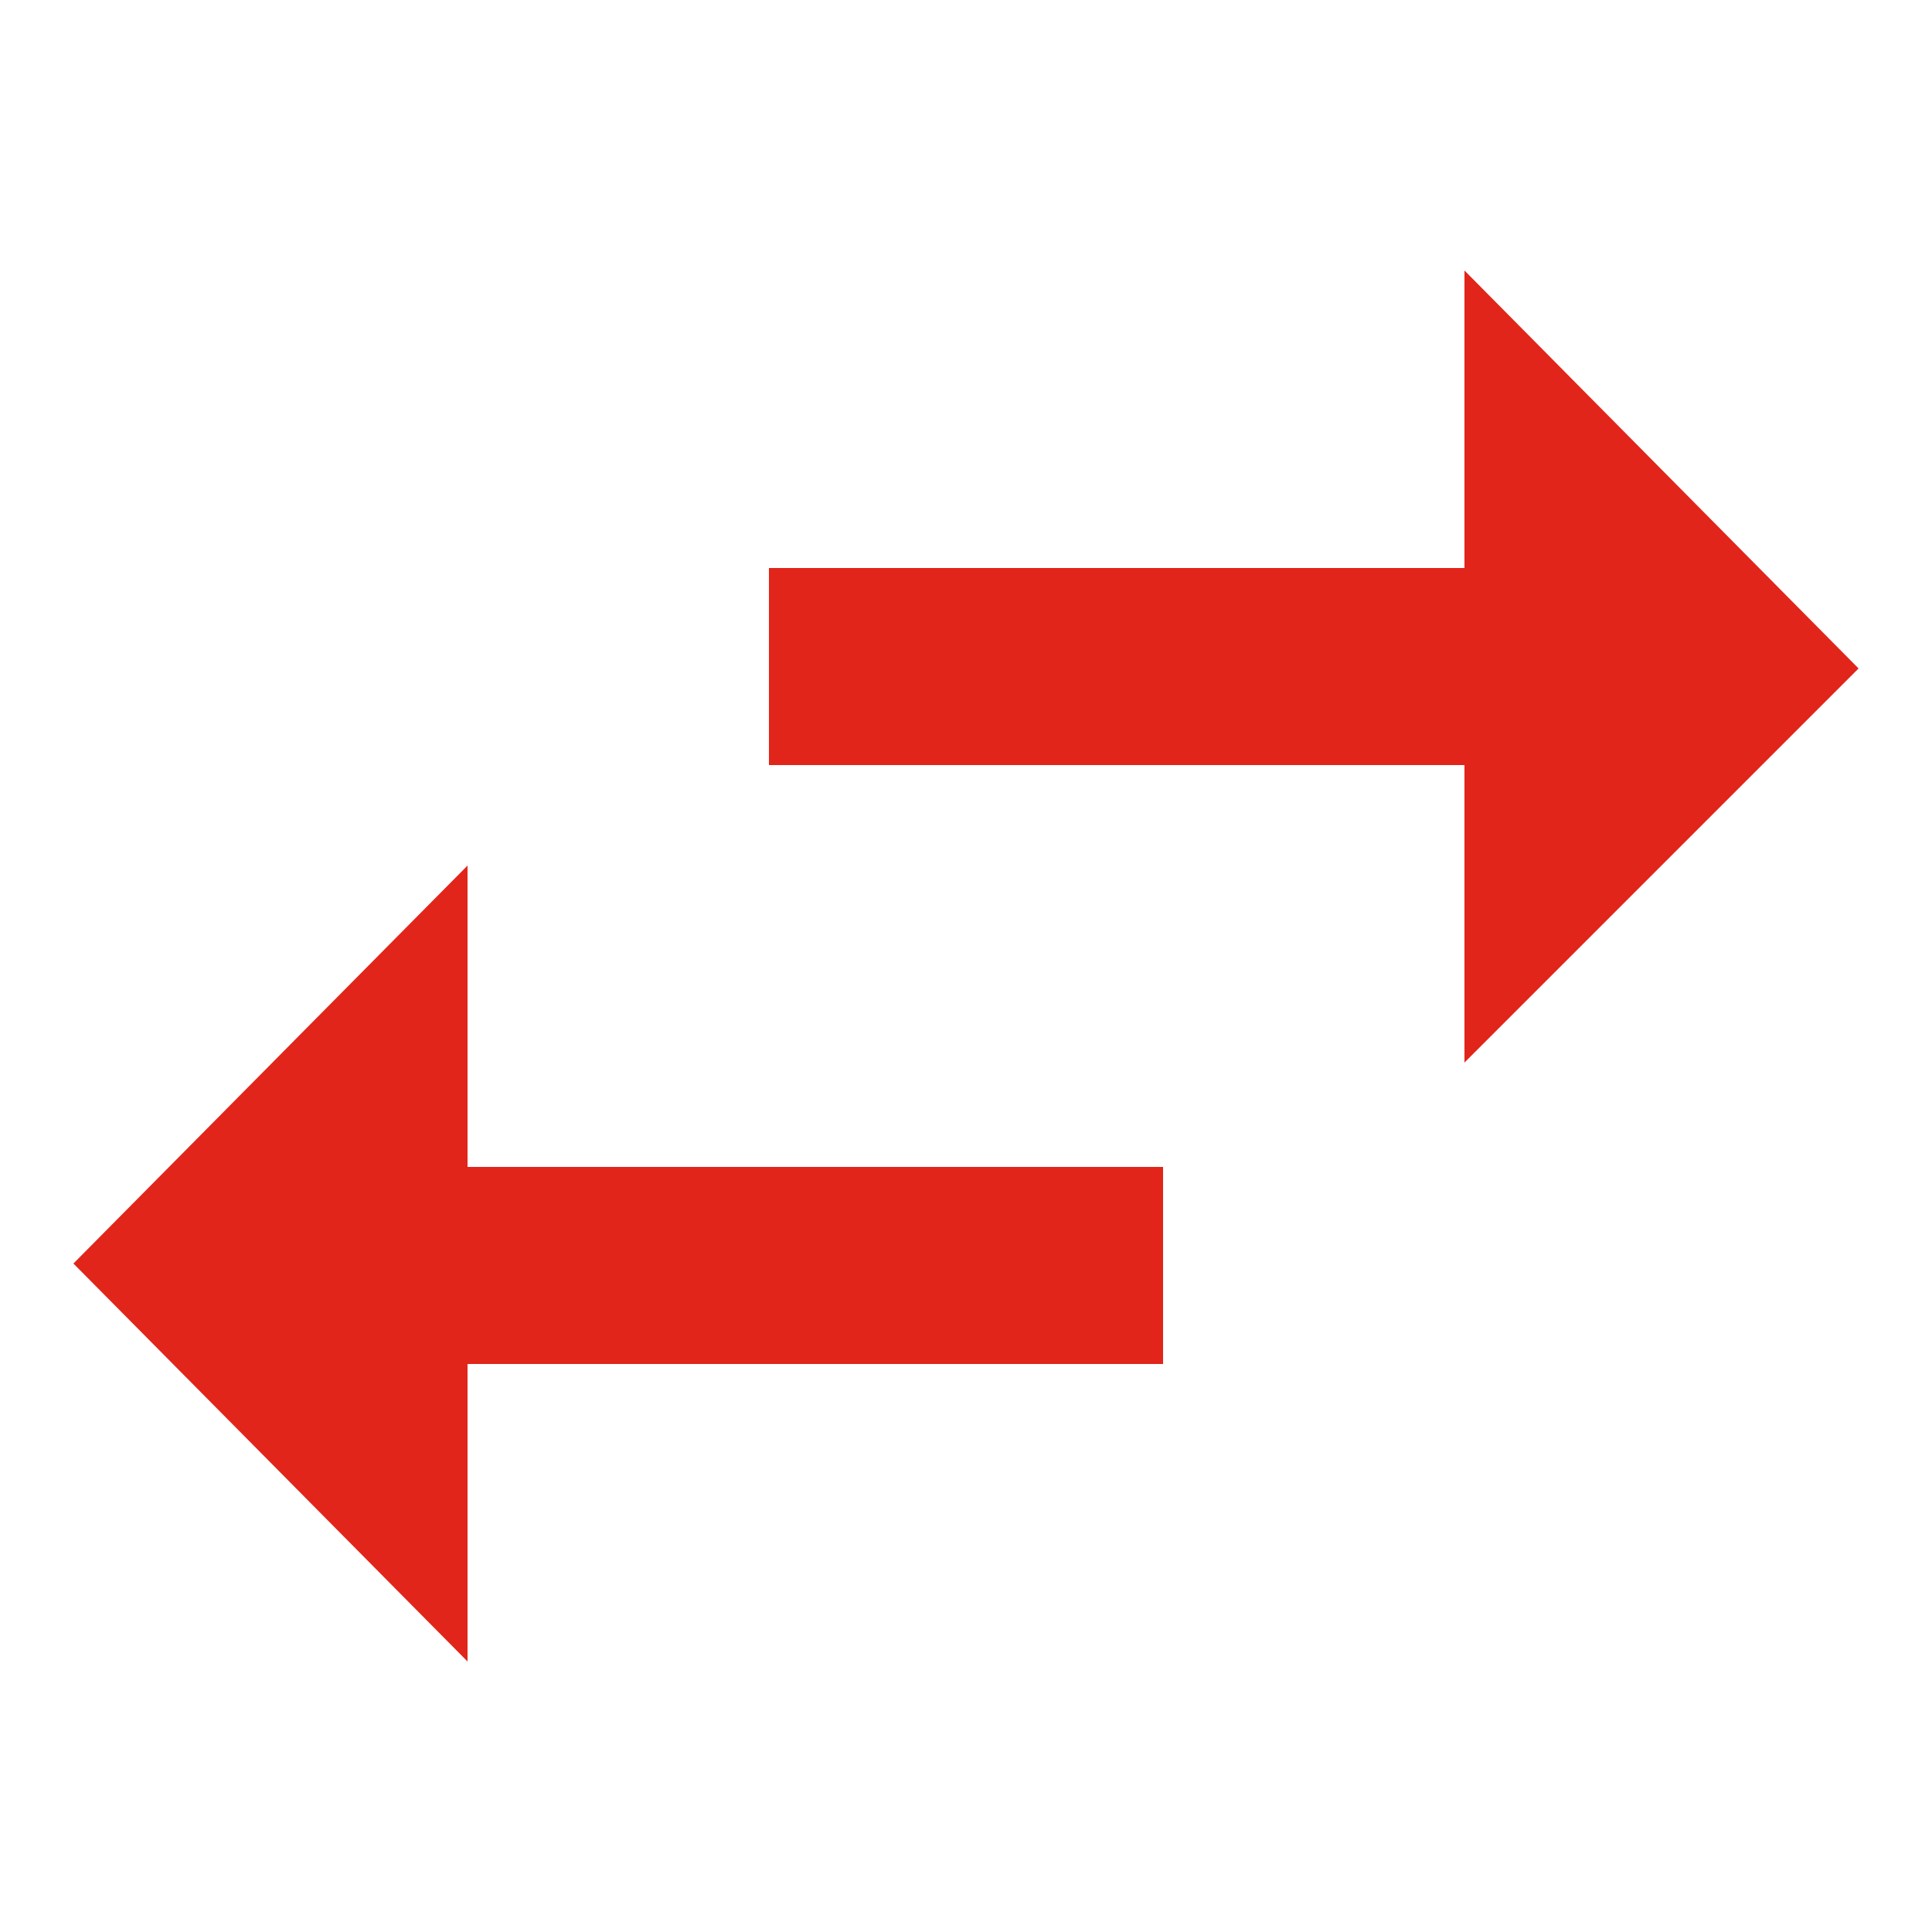
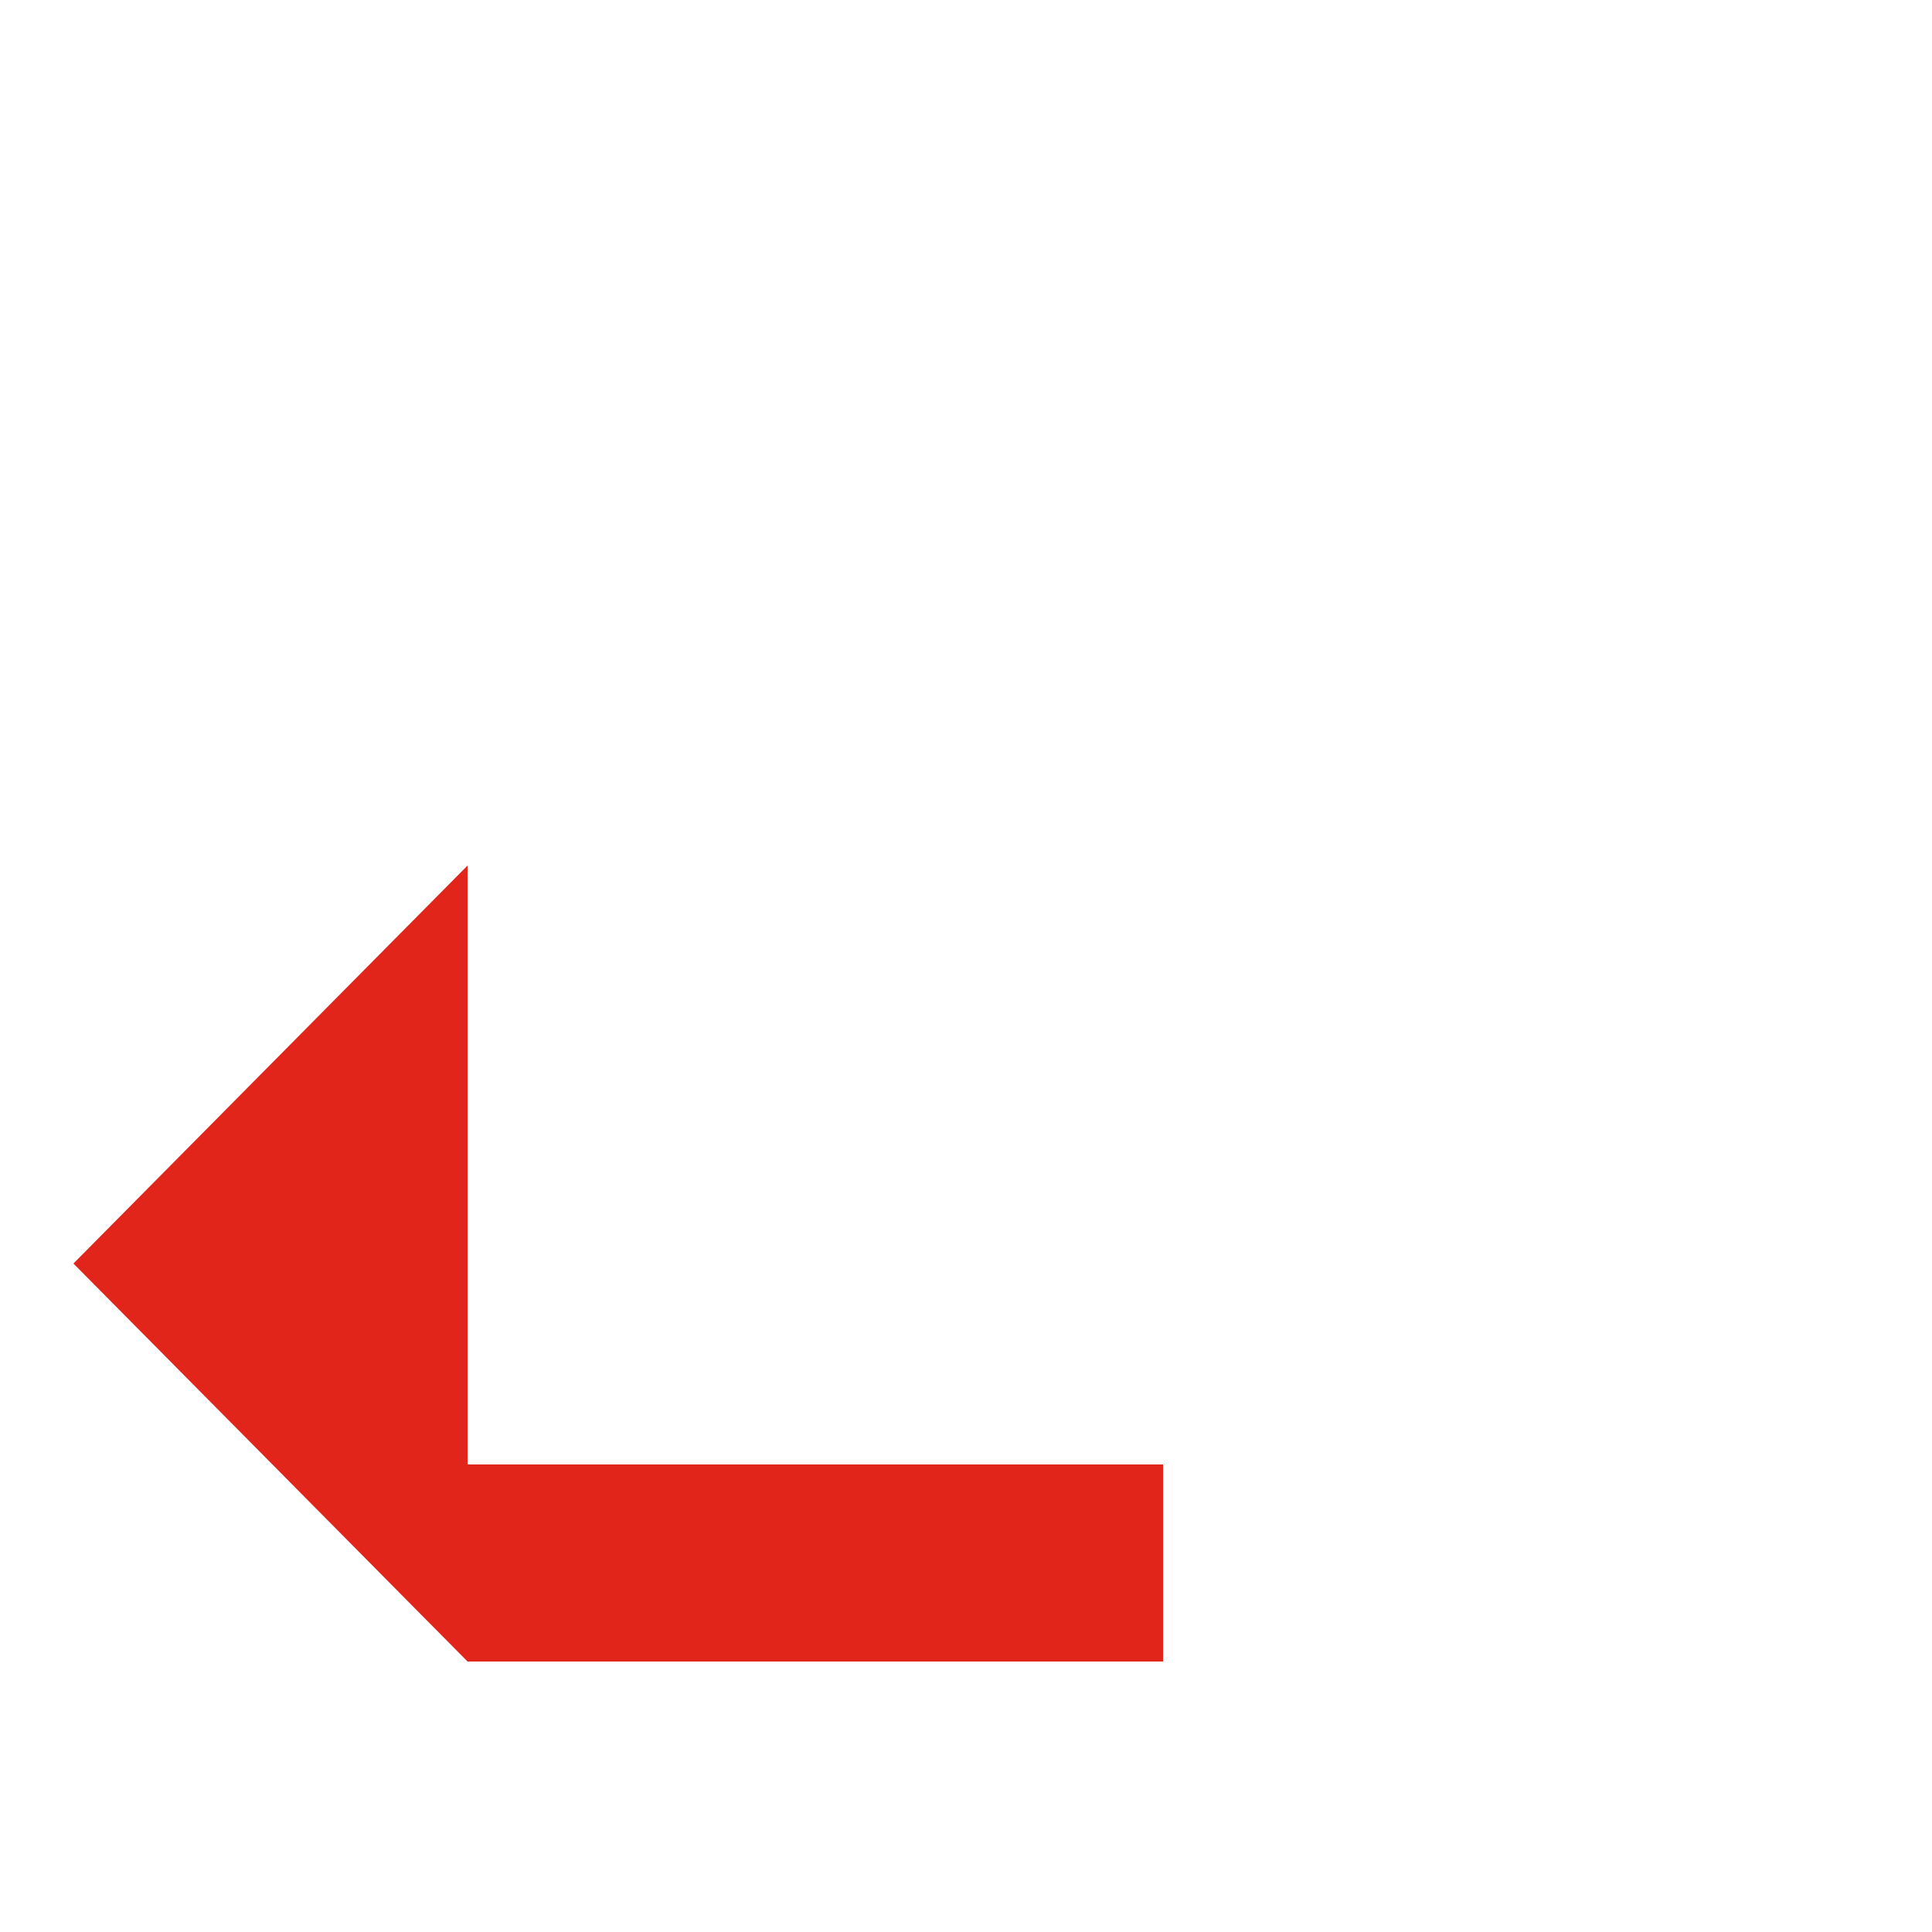
<svg xmlns="http://www.w3.org/2000/svg" id="Layer_1" x="0px" y="0px" viewBox="0 0 50 50" style="enable-background:new 0 0 50 50;" xml:space="preserve">
  <style type="text/css">	.st0{fill:#E1251B;}</style>
-   <path class="st0" d="M12.1,22.4L1.9,32.7L12.1,43v-7.7h18v-5.1h-18C12.1,30.1,12.1,22.4,12.1,22.4z" />
-   <polygon class="st0" points="48.1,17.3 37.9,7 37.9,14.7 19.9,14.7 19.9,19.8 37.9,19.8 37.9,27.5 " />
+   <path class="st0" d="M12.1,22.4L1.9,32.7L12.1,43h18v-5.1h-18C12.1,30.1,12.1,22.4,12.1,22.4z" />
</svg>